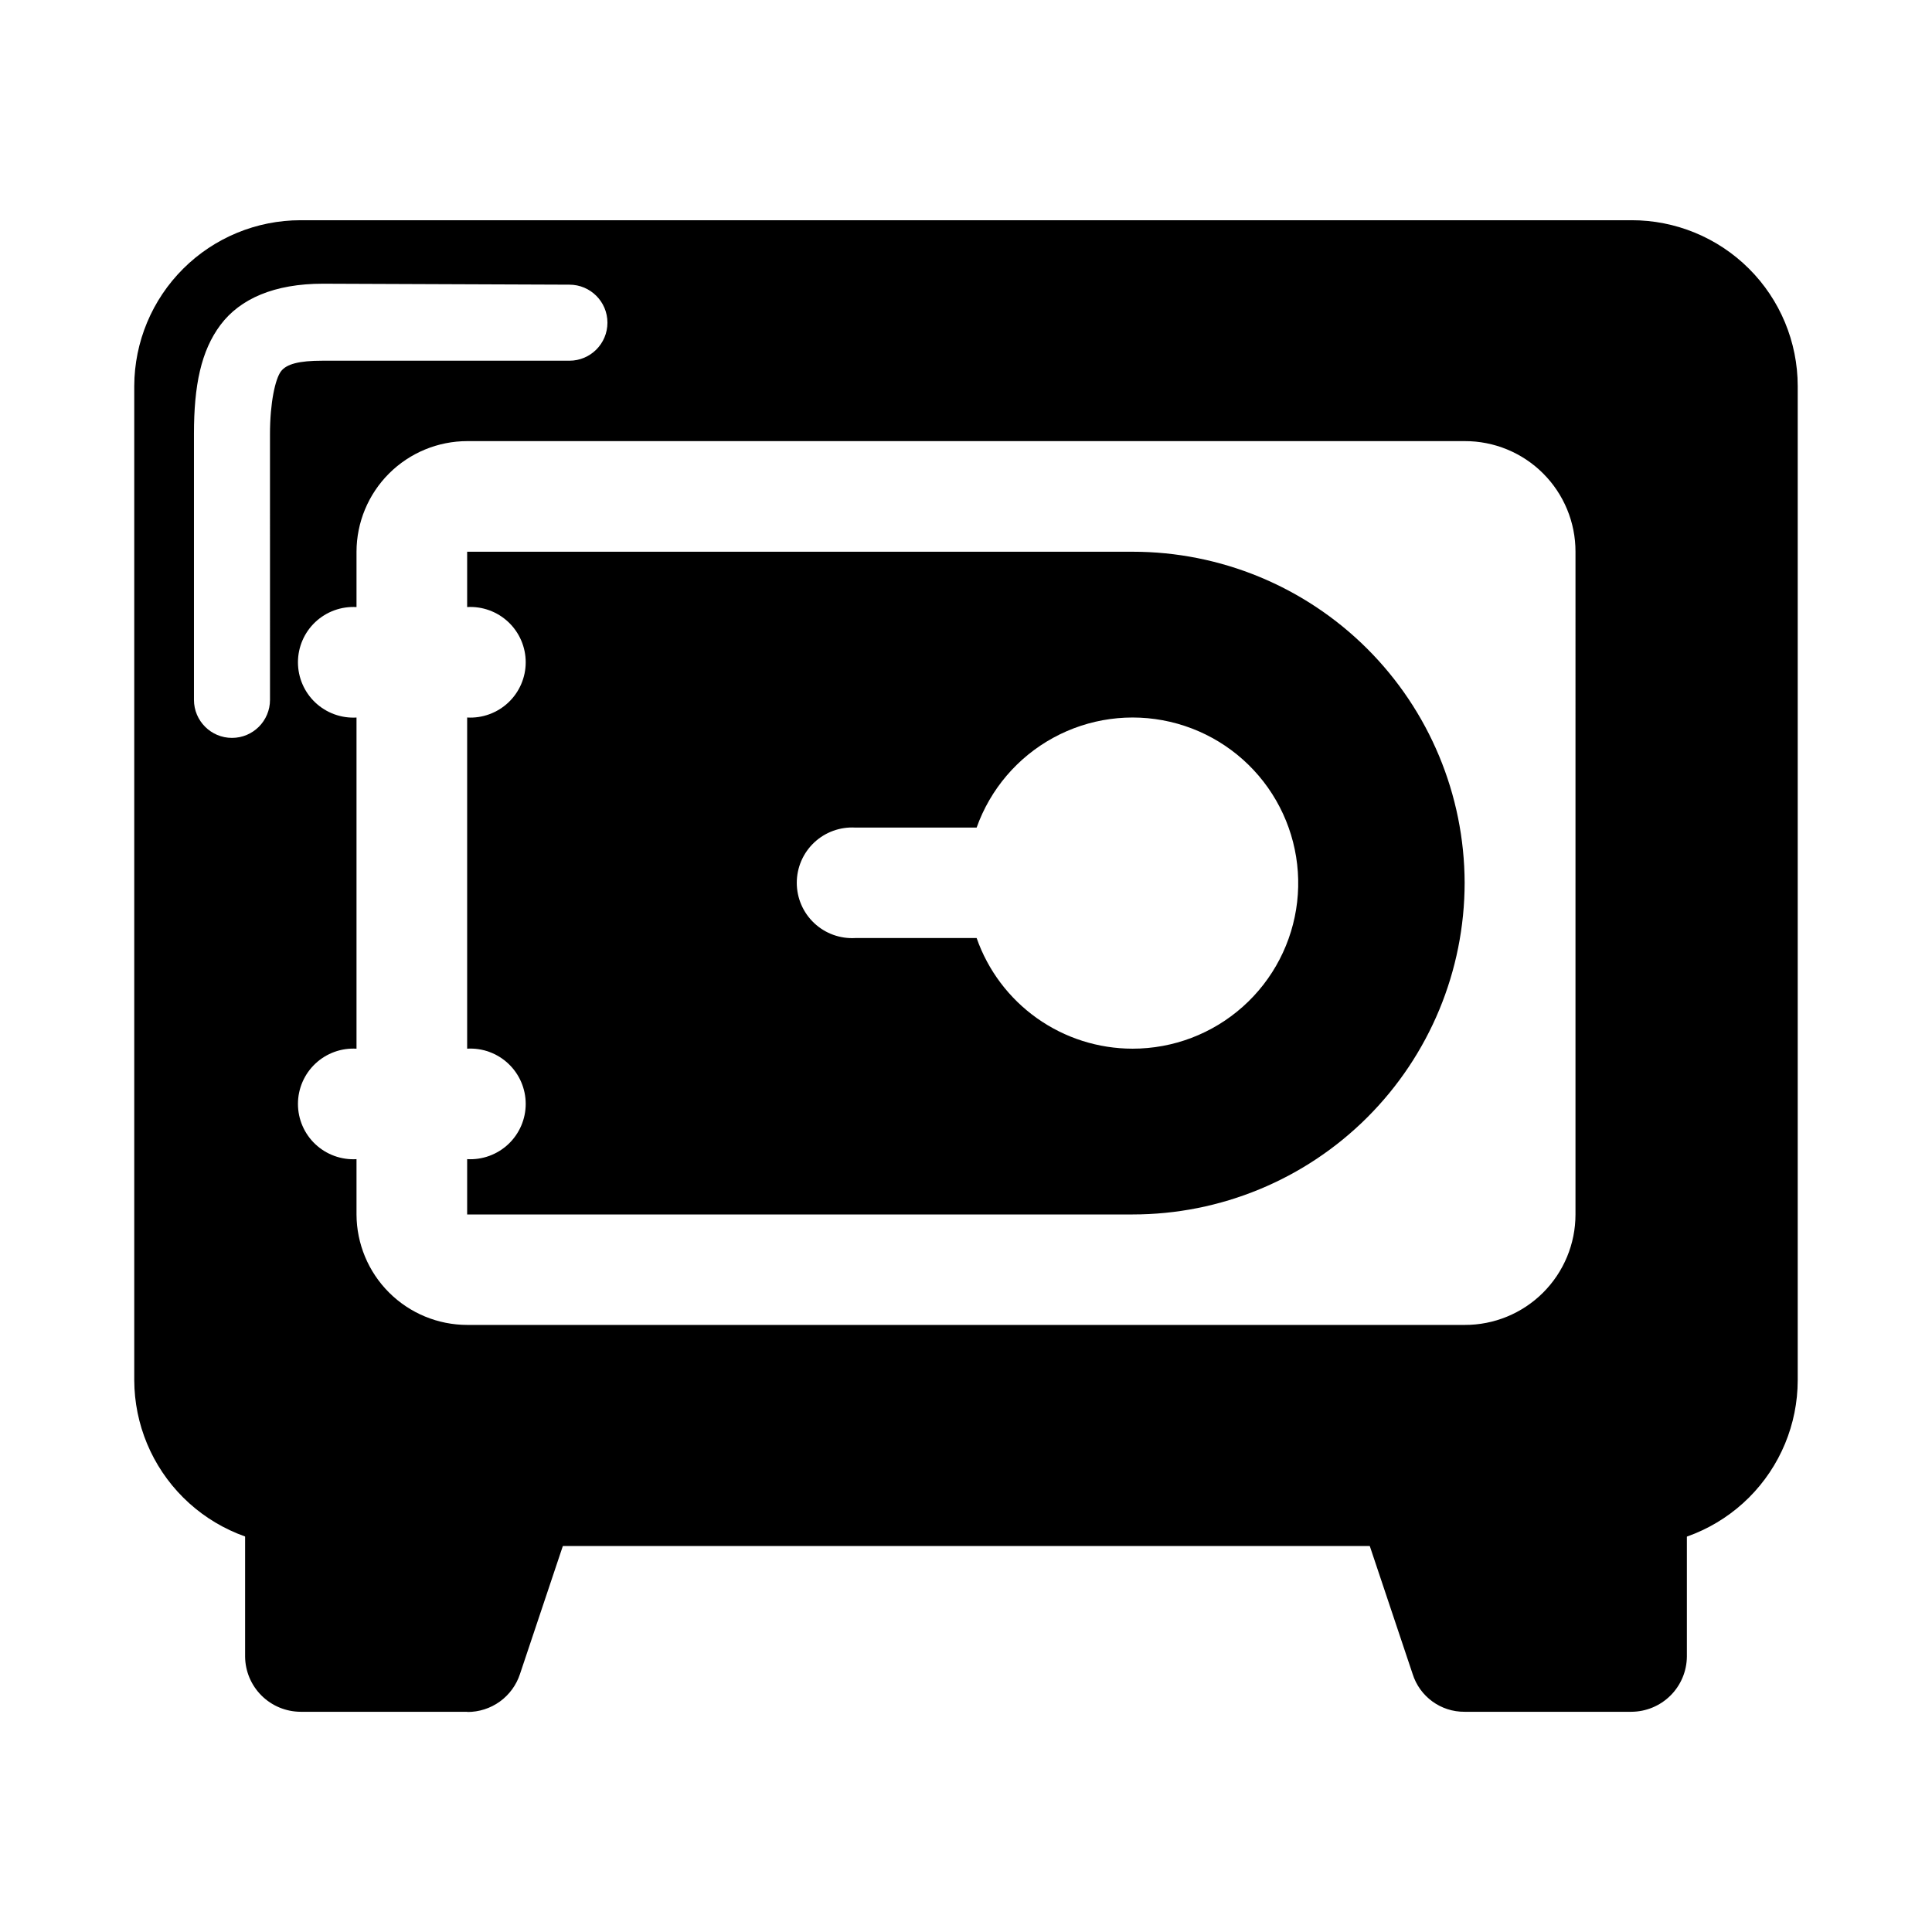
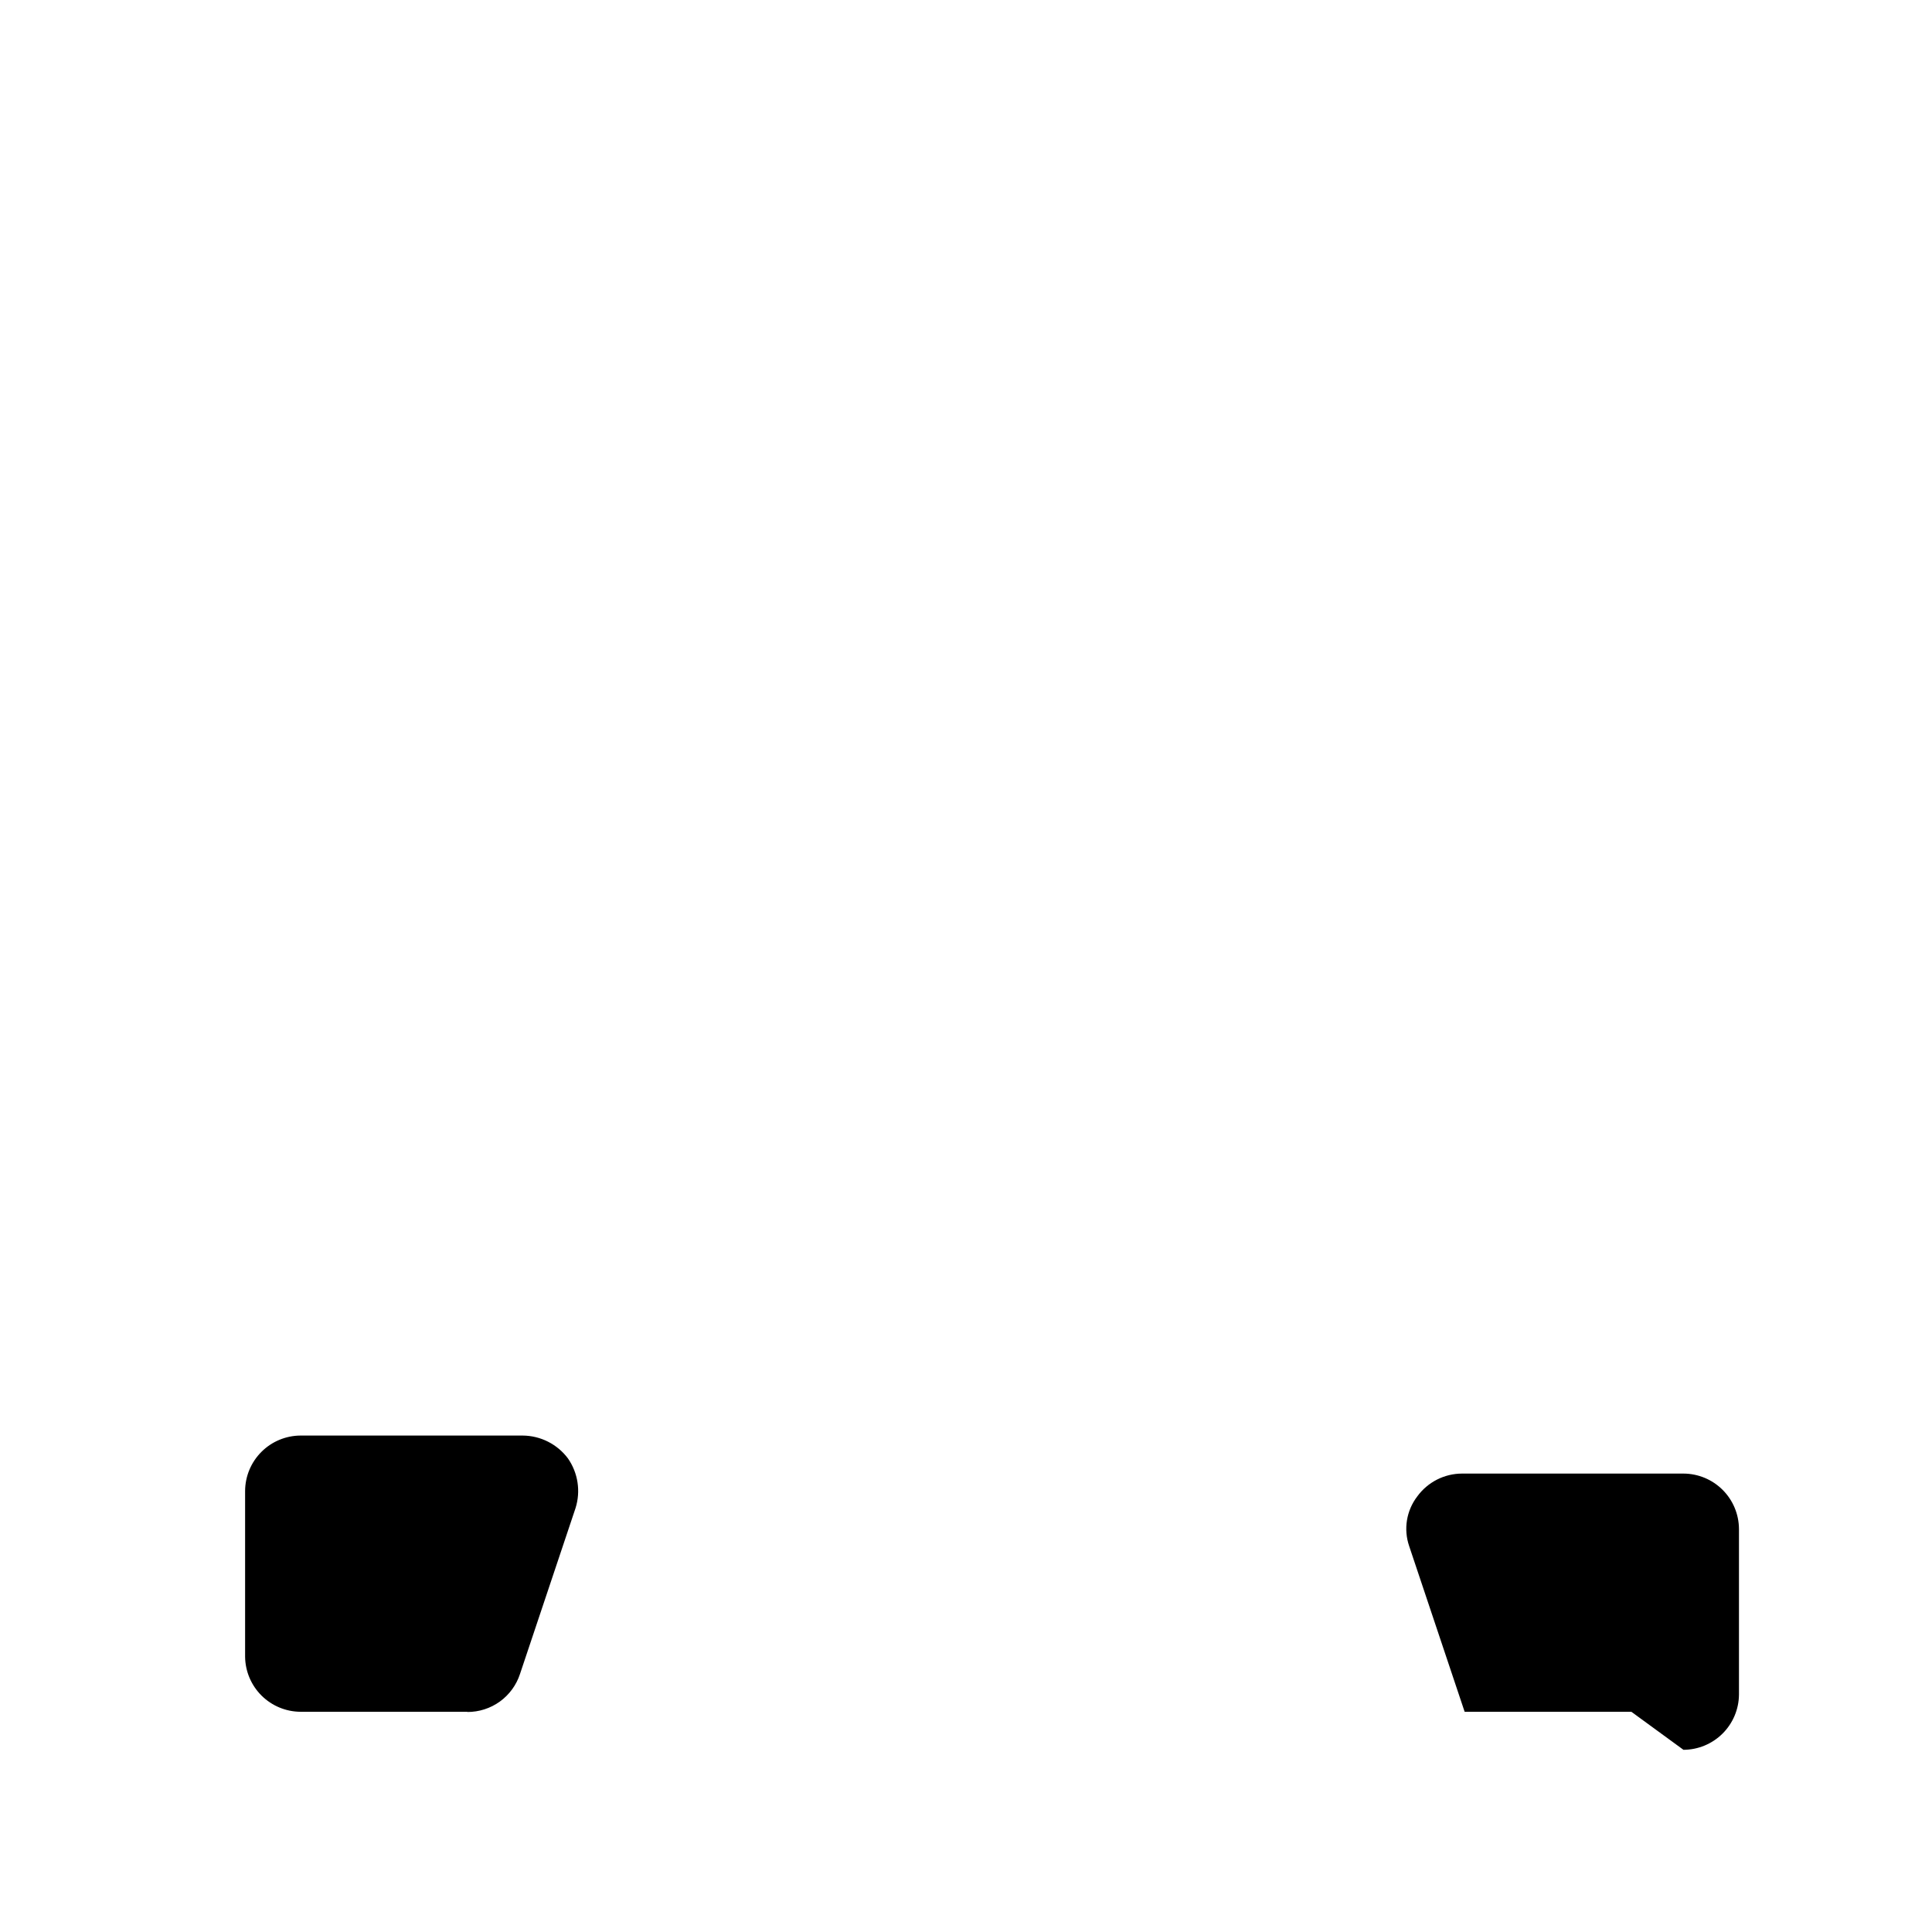
<svg xmlns="http://www.w3.org/2000/svg" fill="#000000" width="800px" height="800px" version="1.1" viewBox="144 144 512 512">
  <g>
-     <path d="m561.52 465.85c0 7.781-3.098 15.238-8.609 20.734-5.512 5.492-12.98 8.562-20.762 8.535h-264.3c-7.769 0-15.227-3.082-20.73-8.566-5.508-5.488-8.613-12.934-8.641-20.703v-14.66c-4.031 0.234-7.981-1.203-10.918-3.973-2.938-2.769-4.602-6.629-4.602-10.664 0-4.039 1.664-7.898 4.602-10.668 2.938-2.769 6.887-4.207 10.918-3.969v-87.762c-4.031 0.234-7.981-1.203-10.918-3.973-2.938-2.769-4.602-6.629-4.602-10.664 0-4.039 1.664-7.898 4.602-10.668 2.938-2.769 6.887-4.203 10.918-3.969v-14.66c0.016-7.781 3.113-15.238 8.621-20.738 5.508-5.496 12.969-8.582 20.75-8.582h264.3c7.789-0.027 15.27 3.051 20.781 8.555 5.512 5.504 8.605 12.977 8.59 20.766zm-266.62-246.41c5.566 0 10.078 4.512 10.078 10.074 0 5.566-4.512 10.078-10.078 10.078h-65.496c-6.098 0-9.523 0.855-10.984 2.871s-2.871 8.16-2.871 16.625l0.004 70.383c0 5.566-4.512 10.078-10.078 10.078-5.562 0-10.074-4.512-10.074-10.078v-70.535c0-12.746 1.863-21.965 7.055-28.867 5.188-6.902 14.258-10.883 27.105-10.883zm281.43-17.078h-352.67c-11.664 0-22.855 4.621-31.117 12.855-8.262 8.234-12.926 19.41-12.965 31.074v263.49c0.039 11.668 4.703 22.84 12.965 31.074 8.262 8.234 19.453 12.859 31.117 12.859h352.67c11.672 0.027 22.879-4.59 31.148-12.828 8.27-8.242 12.922-19.43 12.934-31.105v-263.49c-0.012-11.672-4.664-22.863-12.934-31.102-8.27-8.242-19.477-12.855-31.148-12.828z" />
-     <path d="m444.13 421.91c-9.078-0.004-17.926-2.824-25.328-8.078-7.402-5.254-12.988-12.676-15.984-21.242h-32.145c-4.031 0.234-7.981-1.199-10.918-3.973-2.938-2.769-4.602-6.625-4.602-10.664 0-4.039 1.664-7.894 4.602-10.668 2.938-2.769 6.887-4.203 10.918-3.969h32.145c3.613-10.152 10.832-18.621 20.289-23.789 9.453-5.172 20.48-6.68 30.977-4.242 10.496 2.438 19.73 8.648 25.941 17.457 6.207 8.809 8.961 19.59 7.731 30.297-1.23 10.703-6.356 20.582-14.402 27.75-8.047 7.172-18.449 11.129-29.223 11.121zm88.016-43.984v0.004c-0.066-23.297-9.371-45.613-25.871-62.059-16.5-16.441-38.852-25.672-62.145-25.656h-176.33v14.66c4.027-0.234 7.977 1.199 10.914 3.969 2.938 2.769 4.606 6.629 4.606 10.668 0 4.035-1.668 7.894-4.606 10.664-2.938 2.769-6.887 4.207-10.914 3.973v87.762c4.027-0.238 7.977 1.199 10.914 3.969 2.938 2.769 4.606 6.629 4.606 10.668 0 4.035-1.668 7.894-4.606 10.664-2.938 2.769-6.887 4.207-10.914 3.973v14.66h176.33c23.328 0.012 45.707-9.242 62.215-25.73 16.508-16.488 25.785-38.855 25.801-62.184z" />
    <path d="m267.85 597.64h-44.184c-3.879-0.016-7.598-1.555-10.352-4.289s-4.32-6.441-4.359-10.324v-43.93c0.027-3.891 1.586-7.613 4.344-10.355 2.754-2.746 6.481-4.293 10.367-4.305h58.848c4.719 0.031 9.156 2.266 11.988 6.043 2.684 3.848 3.43 8.727 2.016 13.199l-14.711 43.934c-0.961 2.941-2.828 5.5-5.336 7.312-2.508 1.809-5.527 2.777-8.621 2.766z" />
-     <path d="m576.33 597.64h-44.184c-6.324 0.059-11.934-4.039-13.805-10.078l-14.711-43.934c-1.523-4.469-0.711-9.402 2.164-13.148 2.762-3.785 7.156-6.031 11.84-6.043h58.695c3.891 0.012 7.617 1.559 10.371 4.305 2.754 2.742 4.312 6.465 4.34 10.355v43.934-0.004c-0.039 3.883-1.605 7.59-4.359 10.324s-6.473 4.273-10.352 4.289z" />
+     <path d="m576.33 597.64h-44.184l-14.711-43.934c-1.523-4.469-0.711-9.402 2.164-13.148 2.762-3.785 7.156-6.031 11.84-6.043h58.695c3.891 0.012 7.617 1.559 10.371 4.305 2.754 2.742 4.312 6.465 4.34 10.355v43.934-0.004c-0.039 3.883-1.605 7.59-4.359 10.324s-6.473 4.273-10.352 4.289z" />
  </g>
</svg>